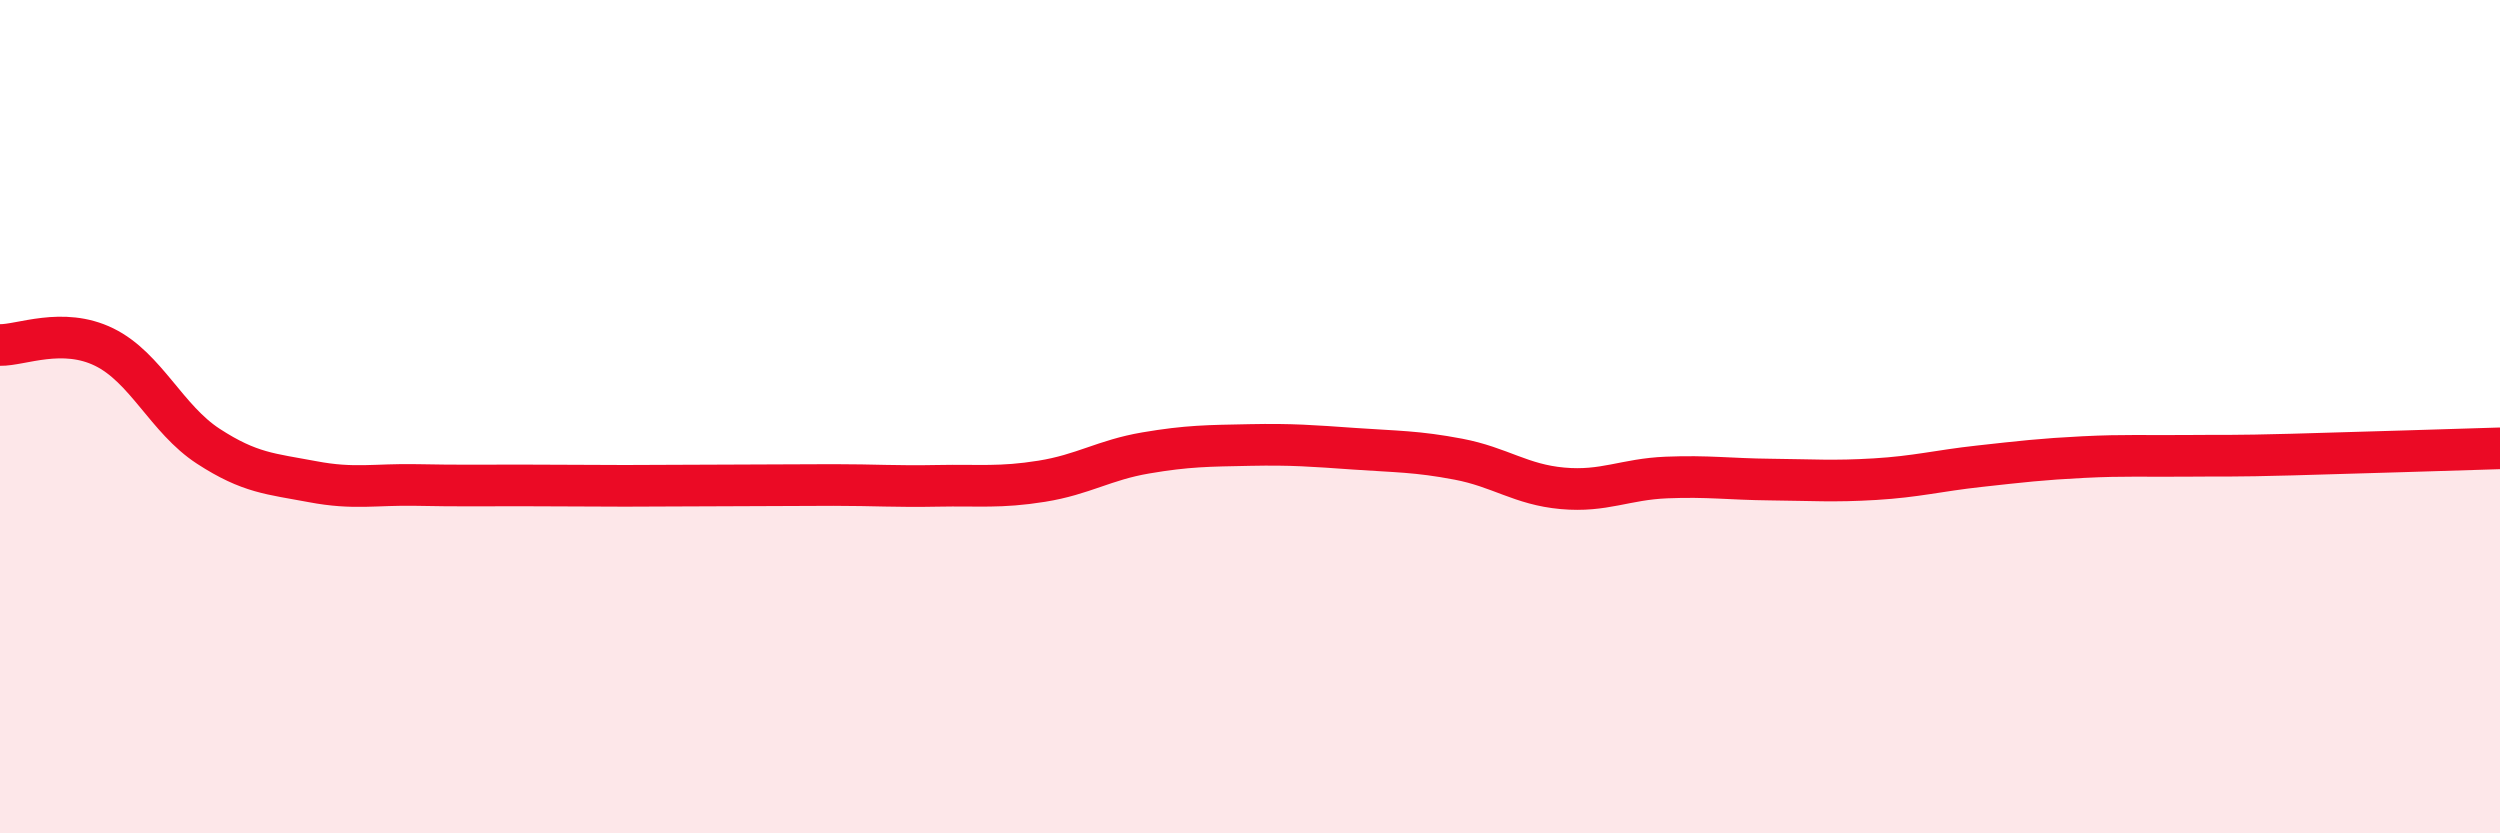
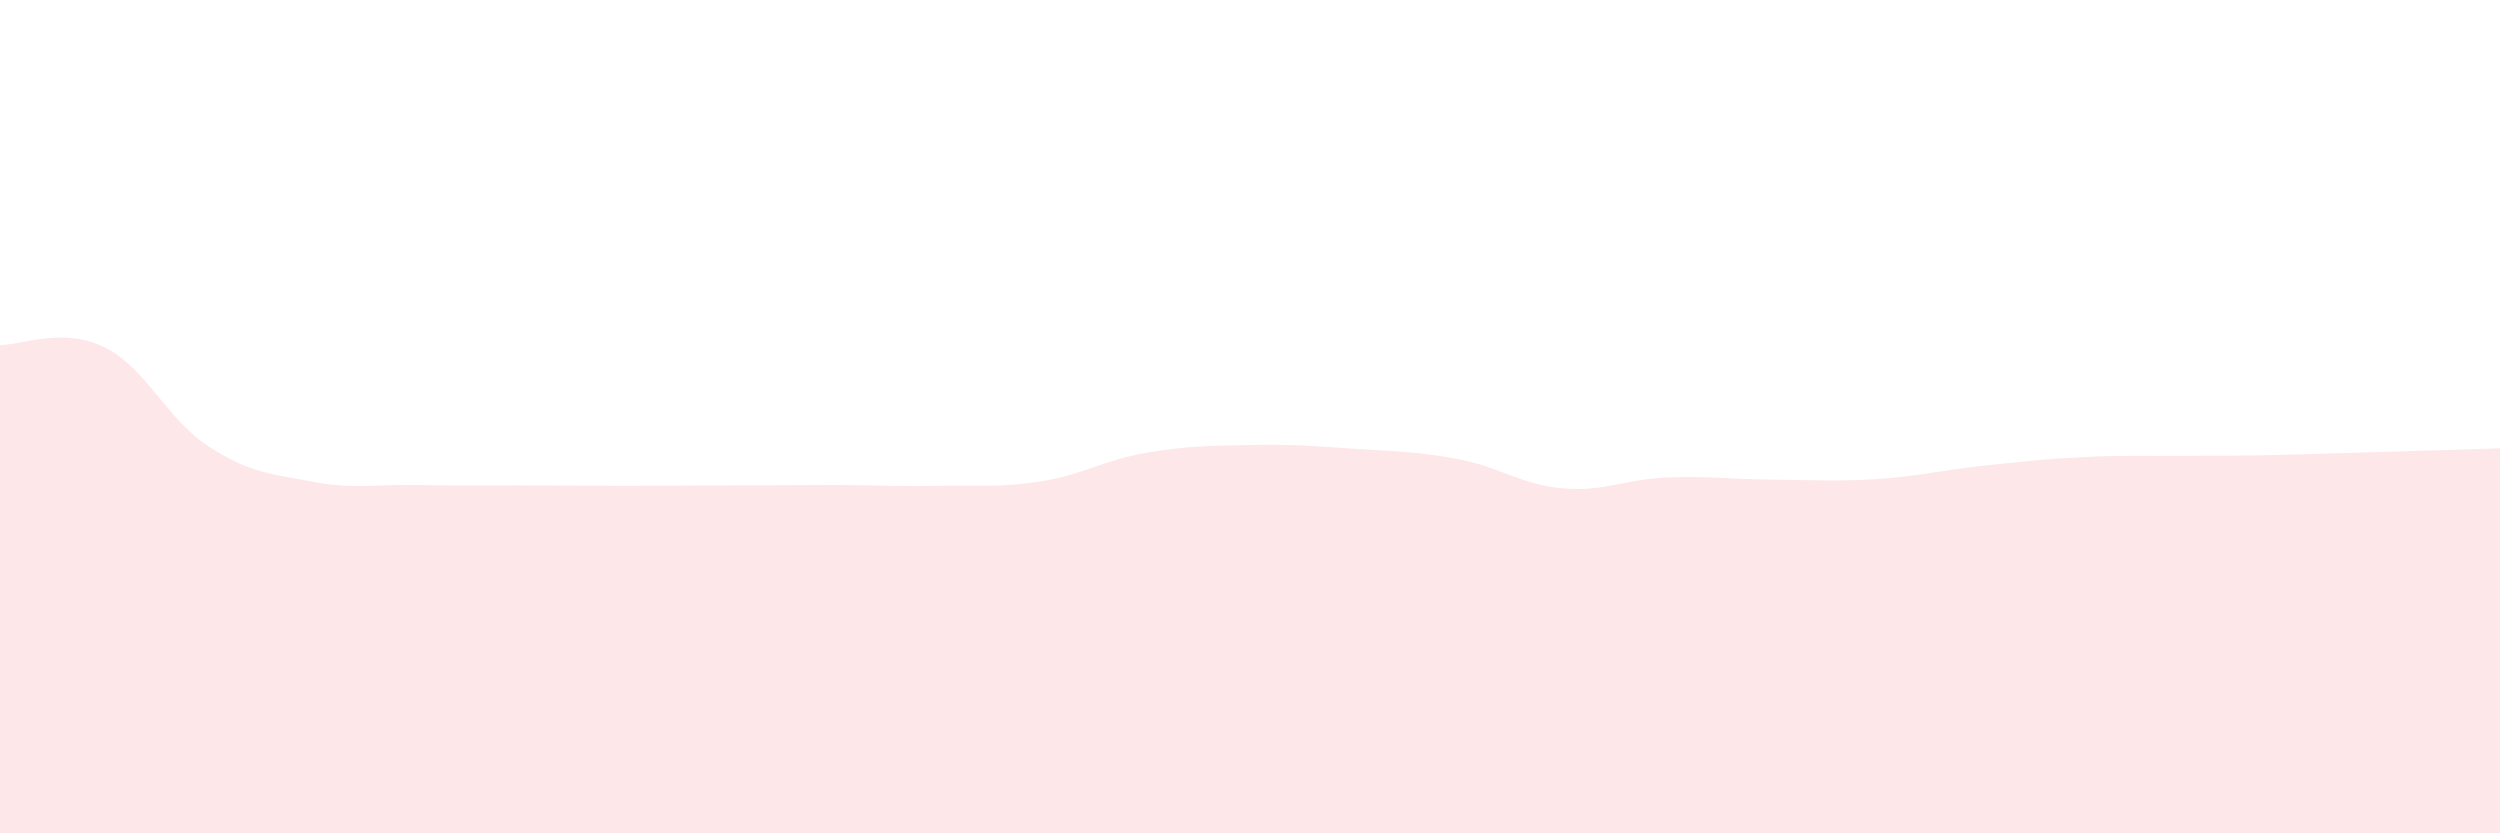
<svg xmlns="http://www.w3.org/2000/svg" width="60" height="20" viewBox="0 0 60 20">
-   <path d="M 0,8.28 C 0.5,8.29 1.5,7.84 2.5,8.33 C 3.5,8.82 4,10.06 5,10.71 C 6,11.36 6.5,11.37 7.5,11.56 C 8.5,11.75 9,11.62 10,11.64 C 11,11.66 11.5,11.65 12.5,11.65 C 13.5,11.65 14,11.66 15,11.66 C 16,11.66 16.5,11.65 17.5,11.65 C 18.5,11.65 19,11.64 20,11.64 C 21,11.64 21.5,11.68 22.5,11.66 C 23.5,11.64 24,11.71 25,11.55 C 26,11.39 26.5,11.04 27.5,10.87 C 28.5,10.7 29,10.7 30,10.68 C 31,10.66 31.5,10.7 32.5,10.77 C 33.5,10.84 34,10.83 35,11.02 C 36,11.21 36.5,11.63 37.5,11.72 C 38.5,11.81 39,11.5 40,11.46 C 41,11.42 41.5,11.5 42.5,11.51 C 43.5,11.52 44,11.56 45,11.5 C 46,11.44 46.5,11.3 47.5,11.19 C 48.5,11.08 49,11.02 50,10.97 C 51,10.92 51.5,10.95 52.5,10.94 C 53.5,10.93 53.5,10.95 55,10.91 C 56.5,10.87 59,10.79 60,10.76L60 20L0 20Z" fill="#EB0A25" opacity="0.1" stroke-linecap="round" stroke-linejoin="round" />
-   <path d="M 0,8.28 C 0.5,8.29 1.5,7.84 2.5,8.33 C 3.5,8.82 4,10.06 5,10.71 C 6,11.36 6.5,11.37 7.5,11.56 C 8.5,11.75 9,11.62 10,11.64 C 11,11.66 11.5,11.65 12.5,11.65 C 13.5,11.65 14,11.66 15,11.66 C 16,11.66 16.5,11.65 17.5,11.65 C 18.5,11.65 19,11.64 20,11.64 C 21,11.64 21.5,11.68 22.5,11.66 C 23.5,11.64 24,11.71 25,11.55 C 26,11.39 26.5,11.04 27.5,10.87 C 28.5,10.7 29,10.7 30,10.68 C 31,10.66 31.5,10.7 32.5,10.77 C 33.5,10.84 34,10.83 35,11.02 C 36,11.21 36.5,11.63 37.5,11.72 C 38.5,11.81 39,11.5 40,11.46 C 41,11.42 41.5,11.5 42.5,11.51 C 43.5,11.52 44,11.56 45,11.5 C 46,11.44 46.5,11.3 47.5,11.19 C 48.5,11.08 49,11.02 50,10.97 C 51,10.92 51.5,10.95 52.5,10.94 C 53.5,10.93 53.5,10.95 55,10.91 C 56.5,10.87 59,10.79 60,10.76" stroke="#EB0A25" stroke-width="1" fill="none" stroke-linecap="round" stroke-linejoin="round" />
+   <path d="M 0,8.28 C 0.5,8.29 1.5,7.84 2.5,8.33 C 3.5,8.82 4,10.06 5,10.71 C 6,11.36 6.5,11.37 7.5,11.56 C 8.5,11.75 9,11.62 10,11.64 C 11,11.66 11.5,11.65 12.5,11.65 C 13.5,11.65 14,11.66 15,11.66 C 18.5,11.65 19,11.64 20,11.64 C 21,11.64 21.5,11.68 22.5,11.66 C 23.5,11.64 24,11.71 25,11.55 C 26,11.39 26.5,11.04 27.5,10.87 C 28.5,10.7 29,10.7 30,10.68 C 31,10.66 31.5,10.7 32.5,10.77 C 33.5,10.84 34,10.83 35,11.02 C 36,11.21 36.5,11.63 37.5,11.72 C 38.5,11.81 39,11.5 40,11.46 C 41,11.42 41.5,11.5 42.5,11.51 C 43.5,11.52 44,11.56 45,11.5 C 46,11.44 46.5,11.3 47.5,11.19 C 48.5,11.08 49,11.02 50,10.97 C 51,10.92 51.5,10.95 52.5,10.94 C 53.5,10.93 53.5,10.95 55,10.91 C 56.5,10.87 59,10.79 60,10.76L60 20L0 20Z" fill="#EB0A25" opacity="0.1" stroke-linecap="round" stroke-linejoin="round" />
</svg>